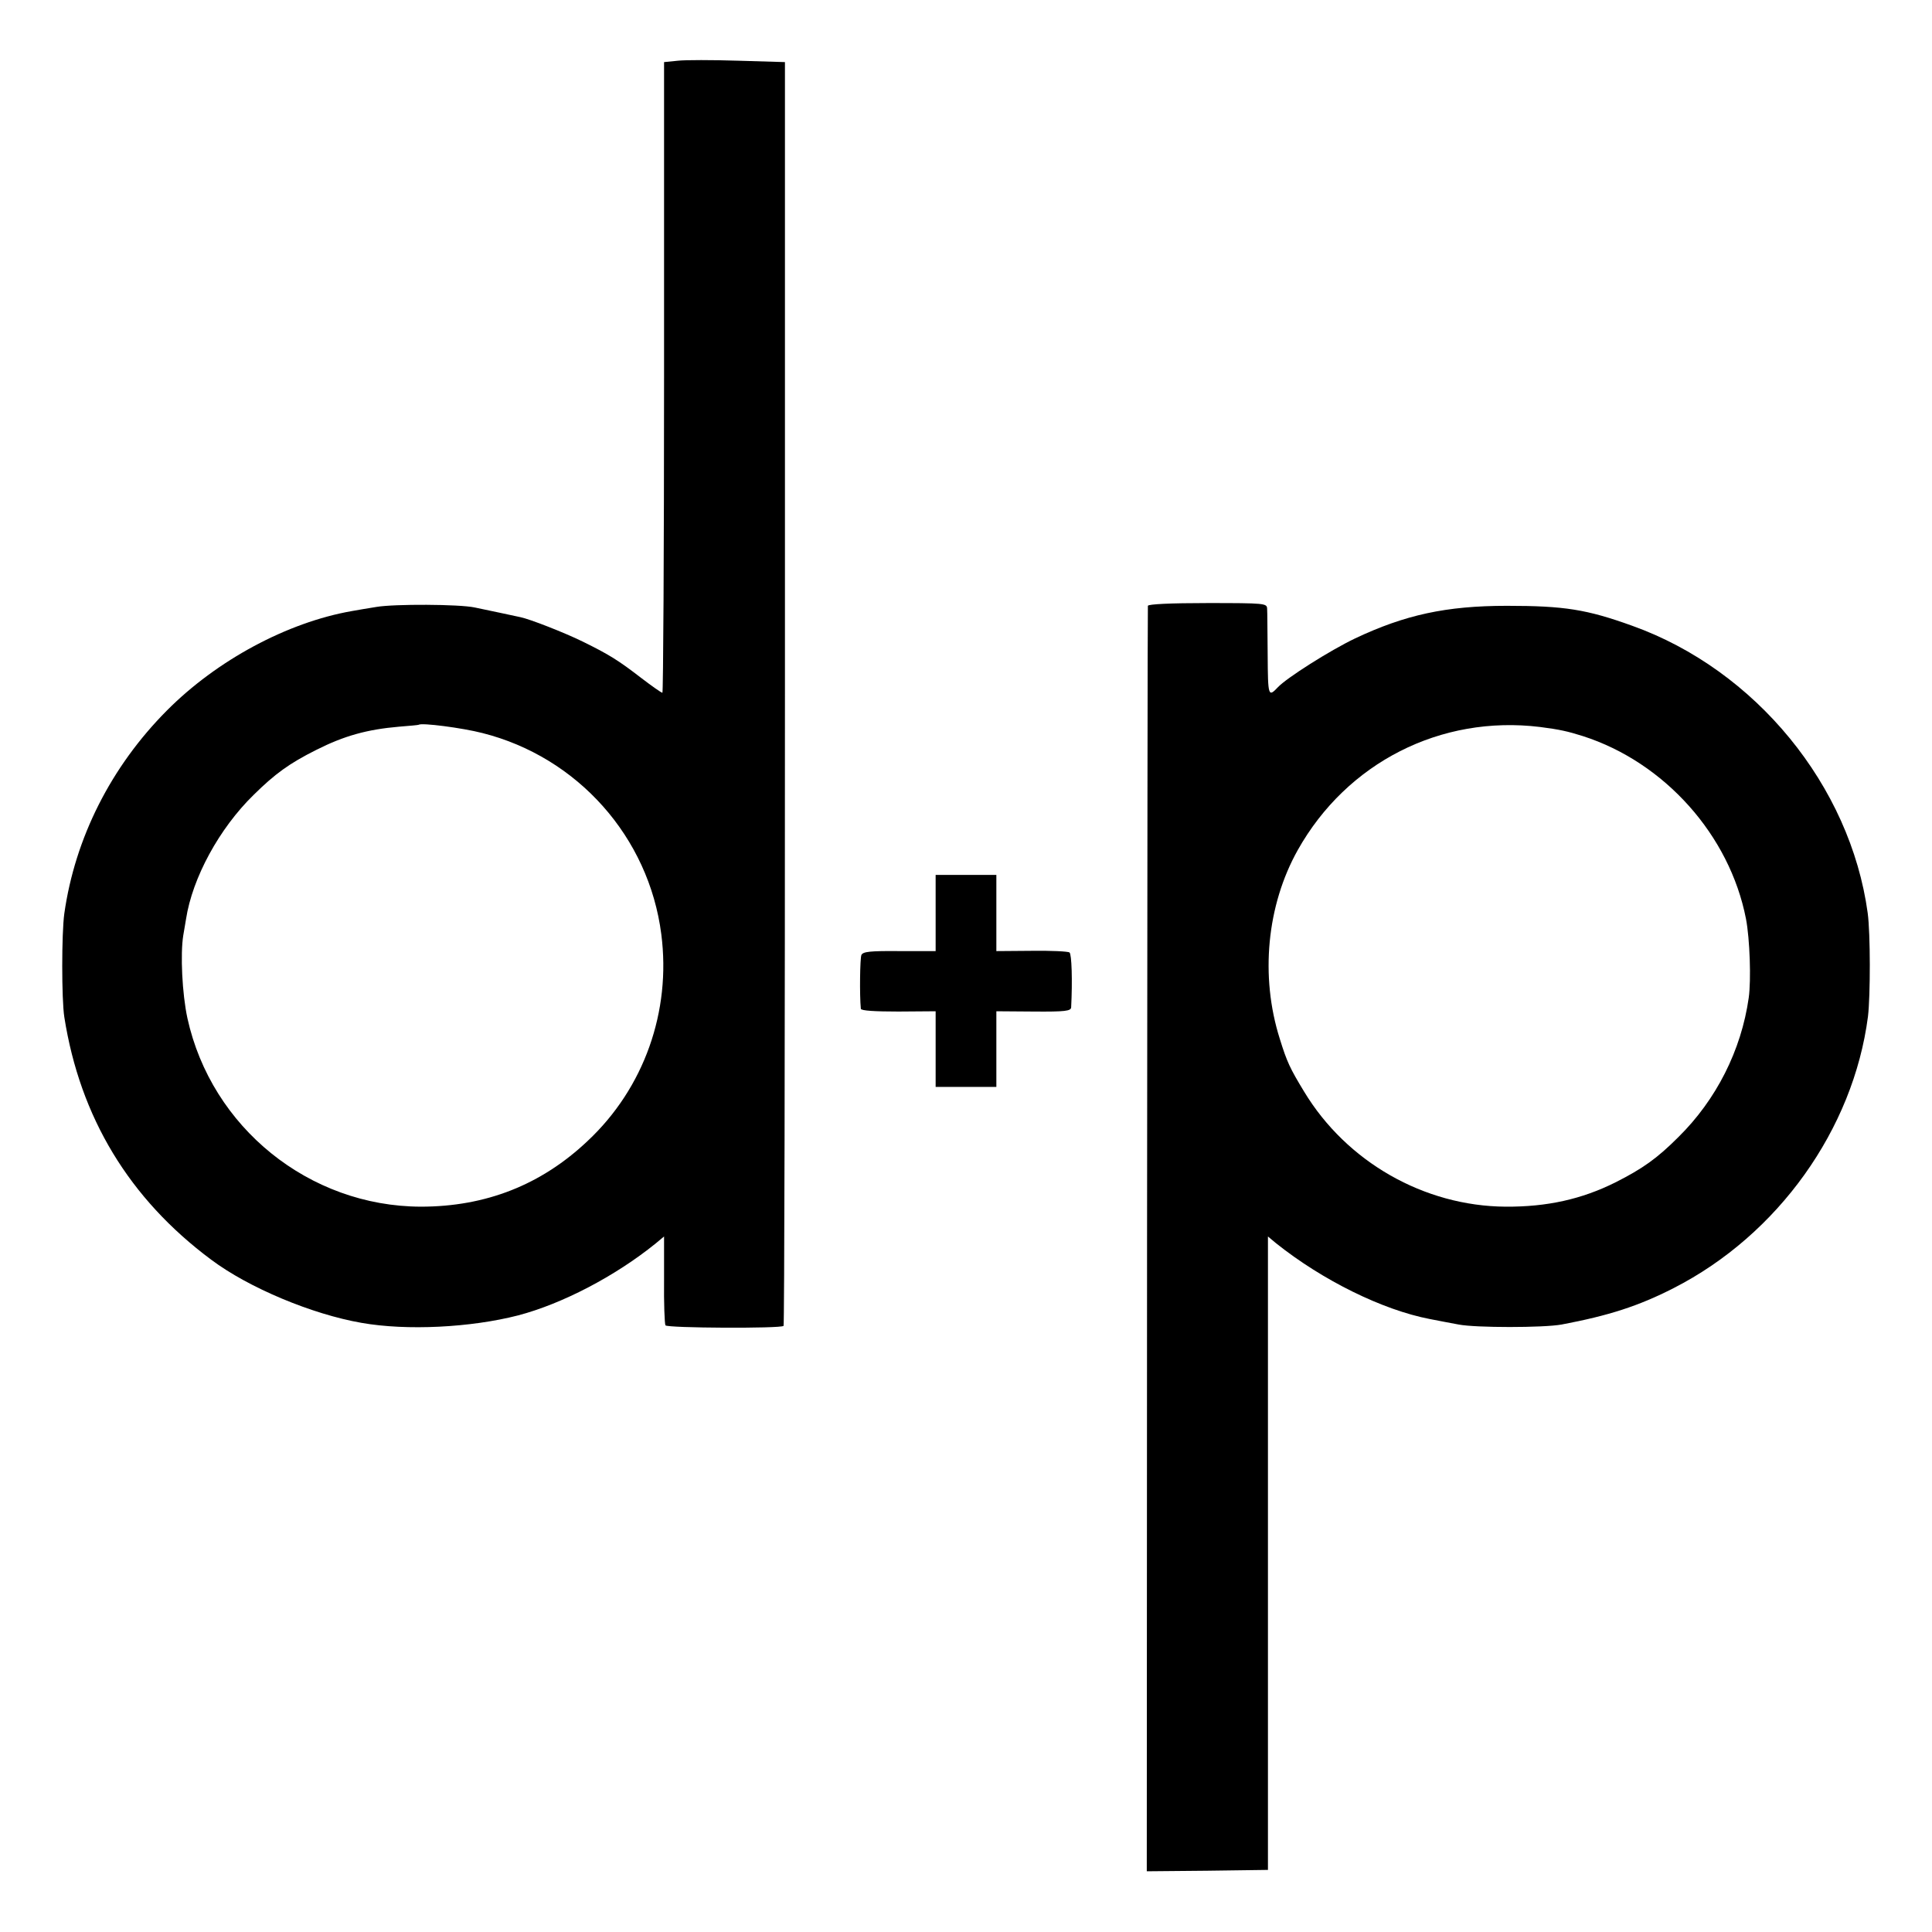
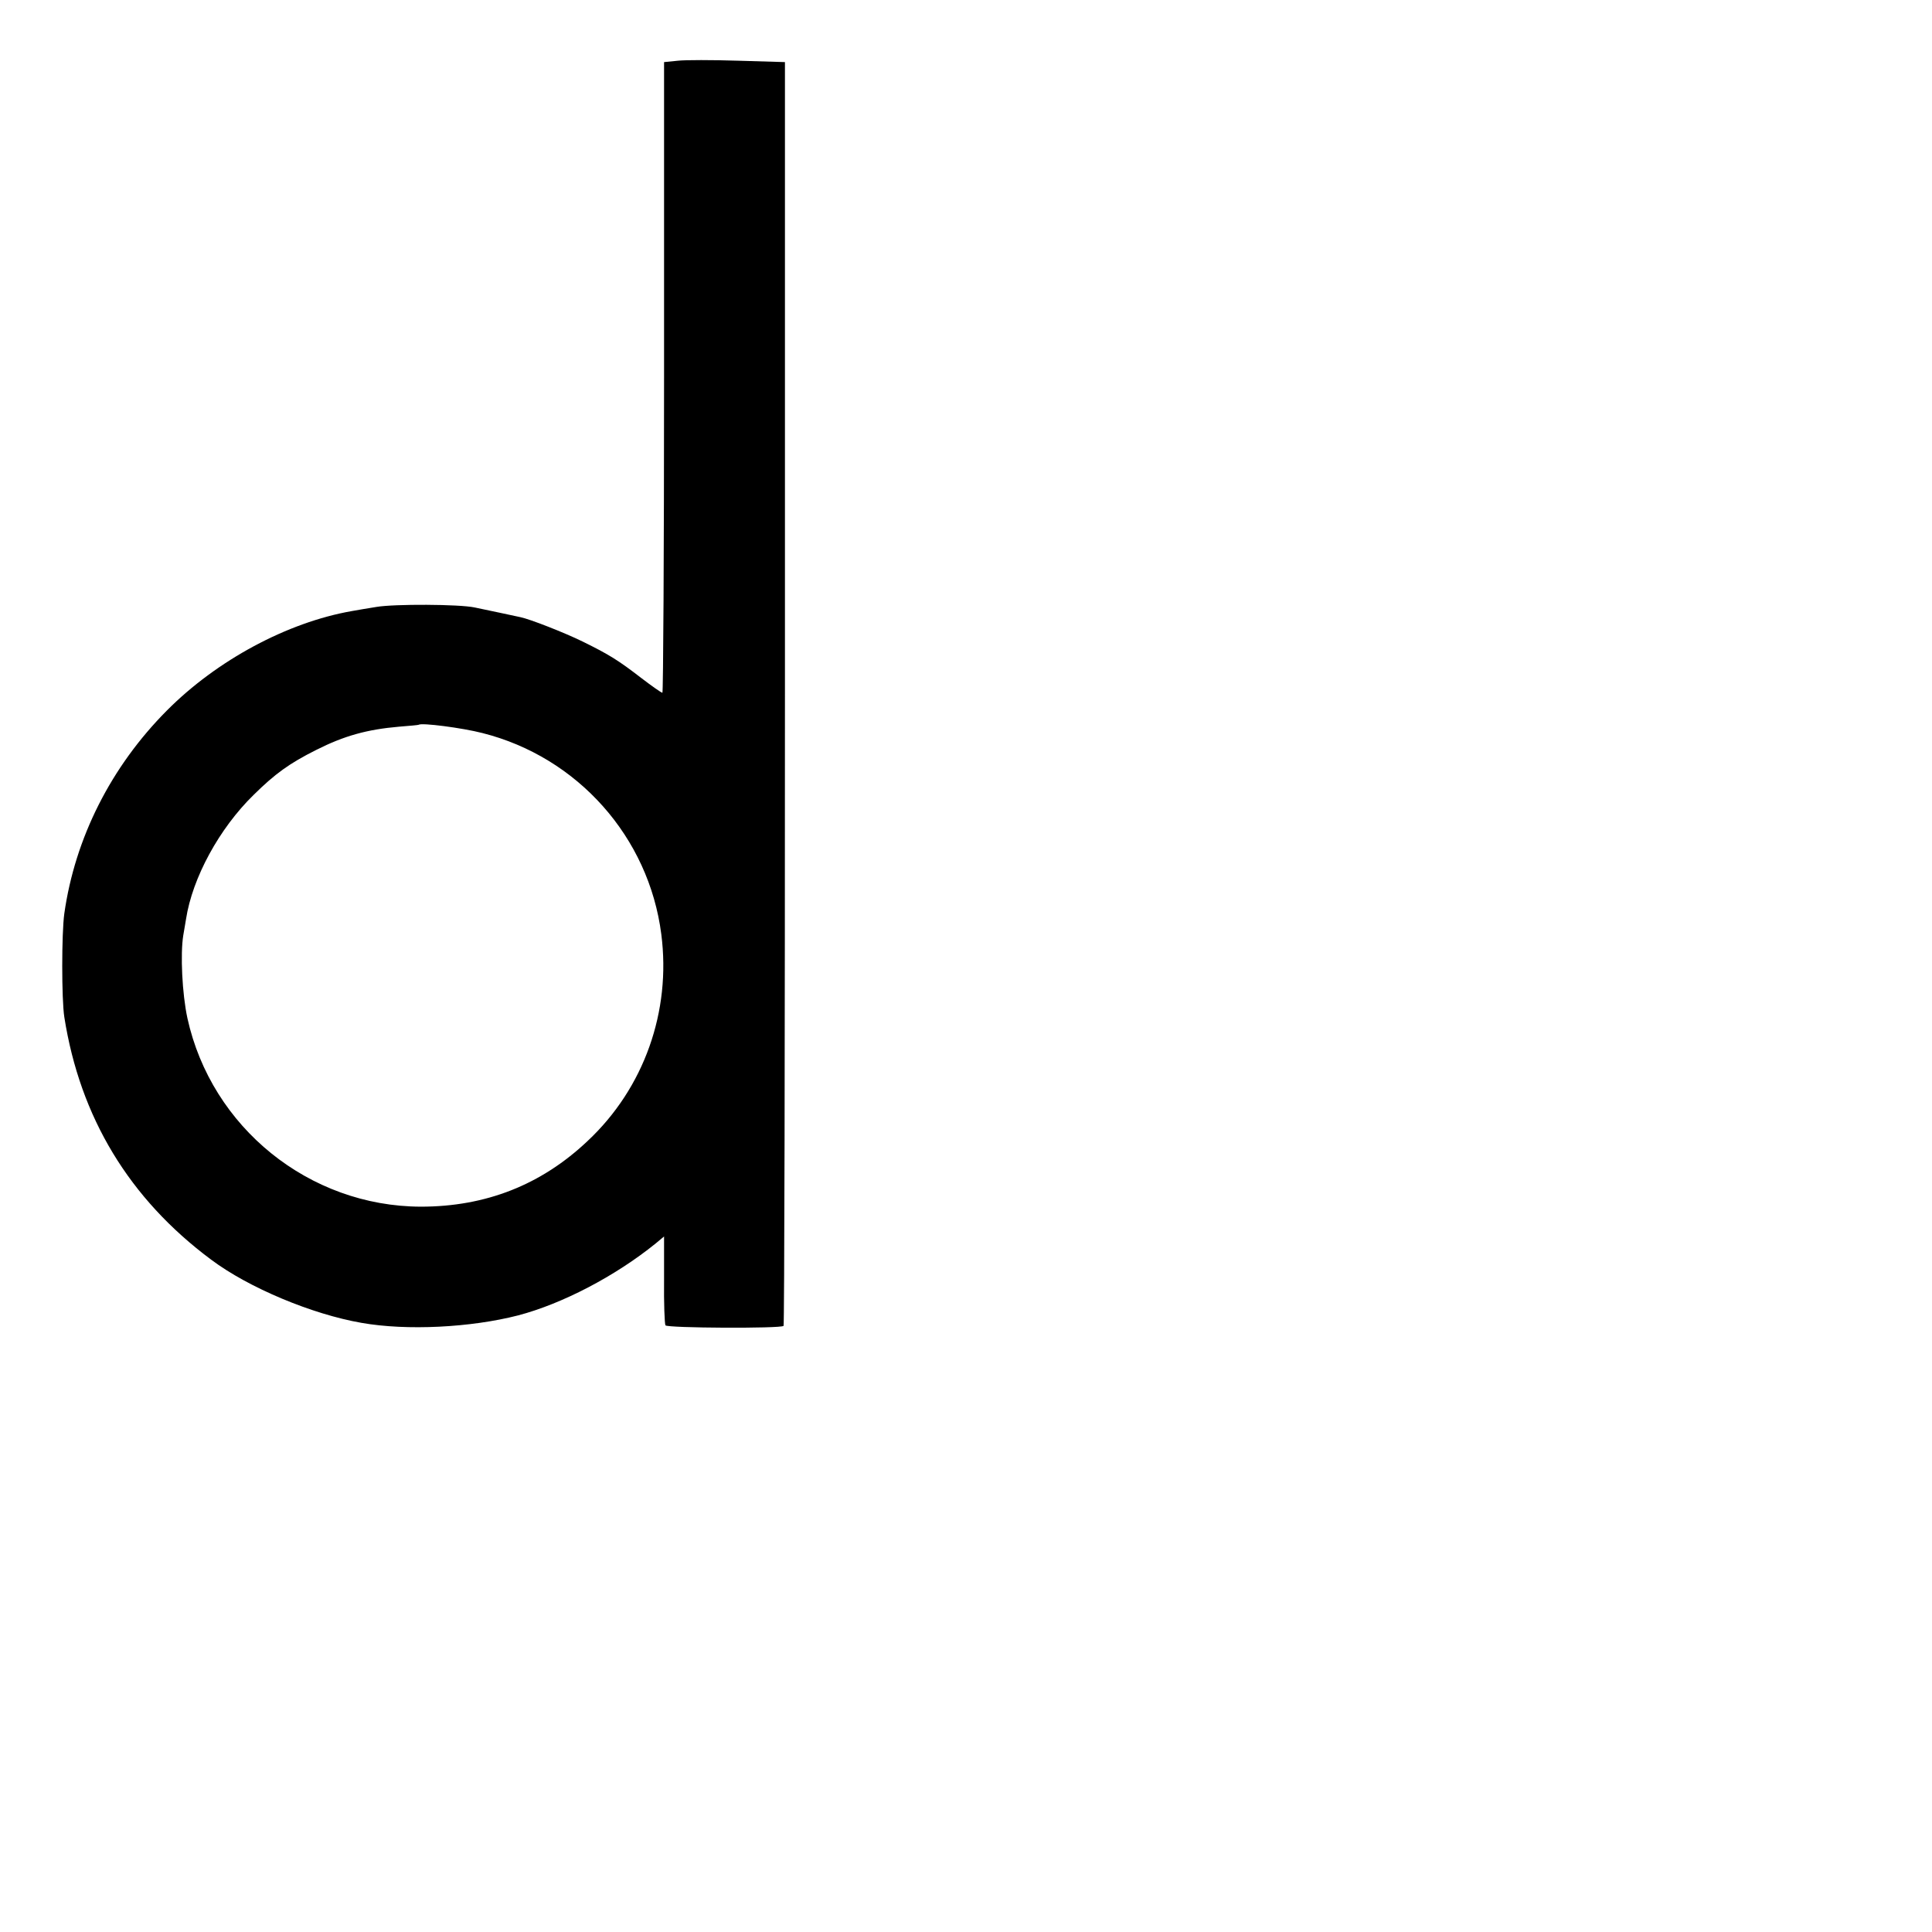
<svg xmlns="http://www.w3.org/2000/svg" version="1.0" width="700pt" height="700pt" viewBox="0 0 700 700" preserveAspectRatio="xMidYMid meet">
  <g transform="translate(0,700) scale(0.1,-0.1)" fill="#000000" stroke="none">
    <path d="M2456 6780 l-50 -5 0 -1142 c0 -629 -3 -1143 -6 -1143 -4 0 -38 24 -76 53 -83 64 -116 85 -214 133 -63 31 -190 81 -225 88 -5 1 -37 8 -70 15 -33 7 -76 16 -95 20 -56 12 -291 13 -356 2 -32 -5 -72 -12 -89 -15 -234 -41 -489 -178 -670 -360 -203 -204 -333 -462 -372 -736 -10 -72 -10 -311 0 -375 57 -363 235 -658 532 -879 136 -102 366 -198 545 -229 164 -29 396 -17 567 27 160 42 352 142 499 261 l30 25 0 -156 c-1 -86 2 -160 5 -166 7 -10 418 -12 428 -2 3 3 5 1034 5 2292 l0 2287 -169 5 c-94 3 -192 3 -219 0z m-708 -2436 c345 -87 603 -377 648 -729 36 -279 -62 -557 -267 -749 -168 -159 -369 -238 -604 -238 -405 1 -759 287 -846 683 -19 88 -26 232 -15 300 3 19 8 45 10 59 23 149 120 328 245 450 77 76 129 114 227 163 101 51 184 74 299 84 39 3 71 6 72 7 10 8 157 -11 231 -30z" />
-     <path d="M4159 4805 c-1 -5 -2 -1039 -3 -2298 l-1 -2287 219 2 220 3 0 1147 0 1148 30 -25 c168 -134 385 -241 556 -274 30 -6 78 -15 105 -20 61 -12 308 -12 373 0 170 32 279 67 406 132 378 193 651 575 704 984 9 75 9 302 -1 375 -63 461 -406 881 -854 1041 -164 59 -245 72 -453 72 -221 0 -370 -33 -550 -118 -92 -44 -248 -143 -280 -177 -35 -37 -36 -33 -37 118 -1 81 -1 156 -2 167 -1 19 -8 20 -216 20 -136 0 -215 -4 -216 -10z m1421 -439 c71 -9 101 -16 155 -33 296 -95 532 -359 591 -662 14 -73 19 -222 10 -286 -27 -191 -118 -370 -255 -505 -77 -77 -129 -114 -228 -164 -122 -61 -248 -89 -398 -88 -295 2 -576 162 -730 417 -51 84 -62 107 -88 191 -72 227 -47 484 65 684 178 317 518 490 878 446z" />
-     <path d="M3390 3692 l0 -138 -131 0 c-107 1 -132 -2 -138 -14 -5 -12 -7 -144 -2 -195 1 -7 51 -10 136 -10 l135 1 0 -137 0 -137 110 0 110 0 0 137 0 137 135 -1 c115 -1 135 2 136 15 5 97 2 193 -6 199 -5 4 -67 7 -137 6 l-128 -1 0 138 0 138 -110 0 -110 0 0 -138z" />
  </g>
</svg>